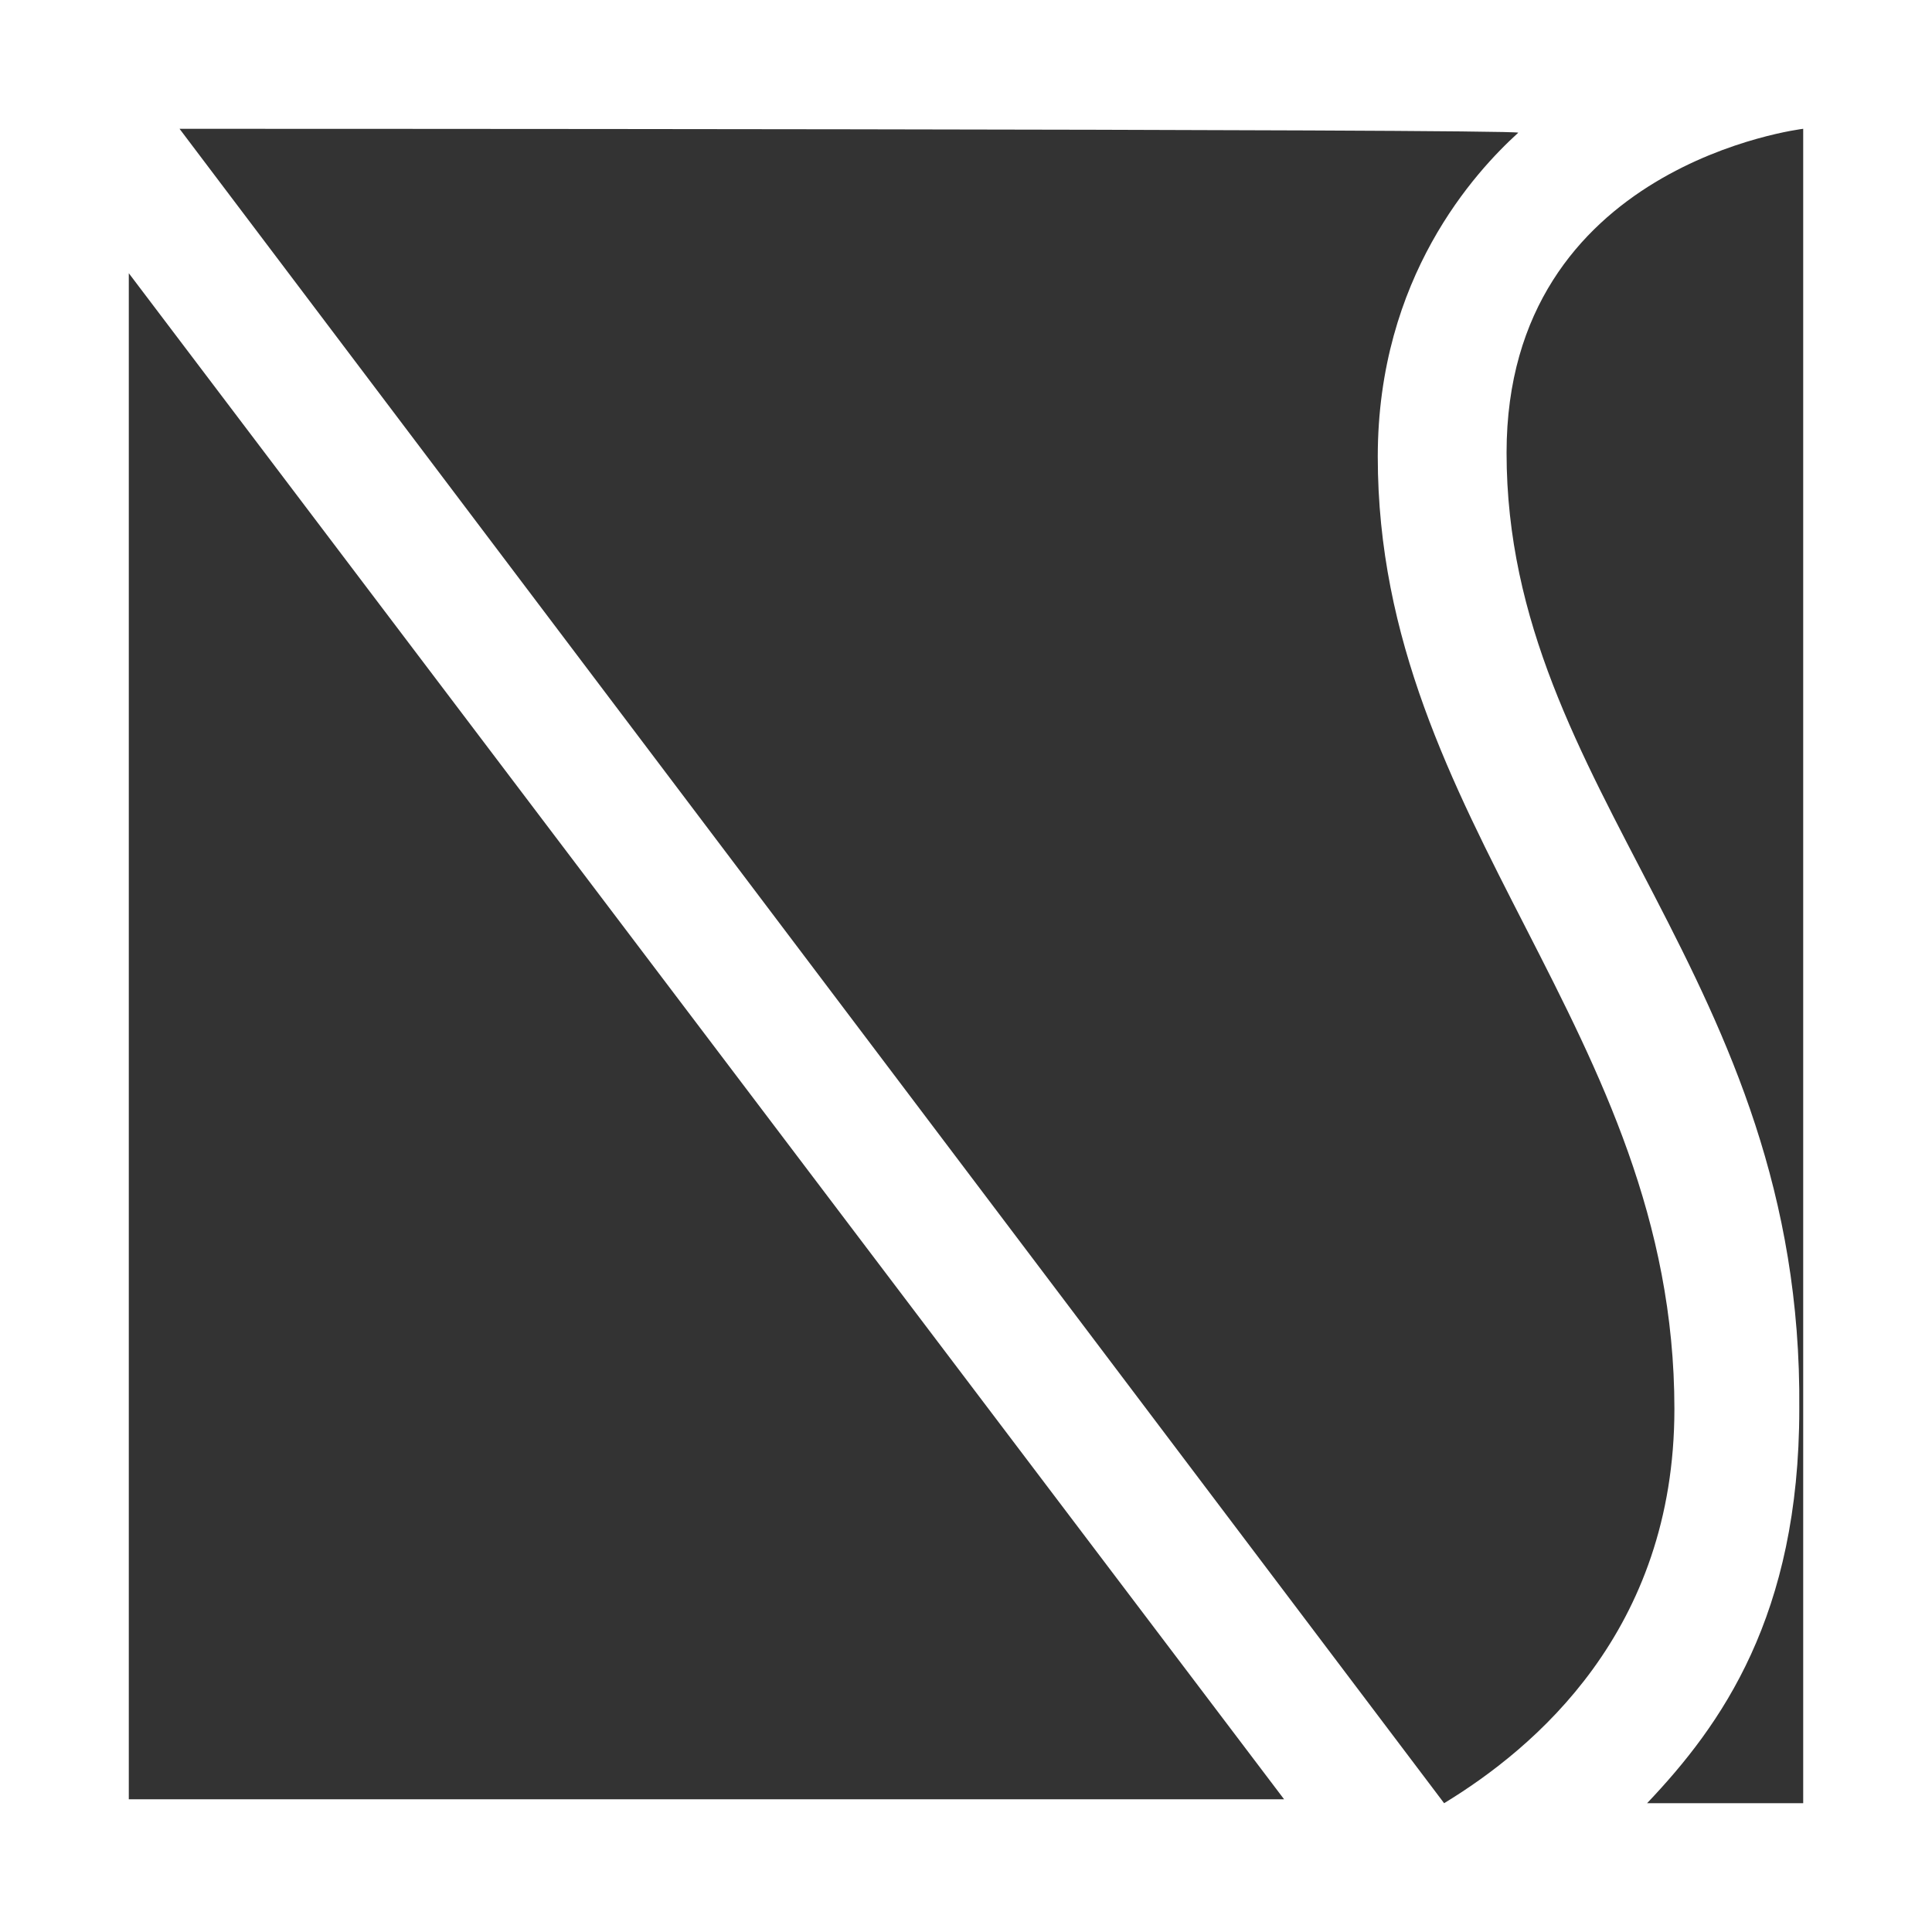
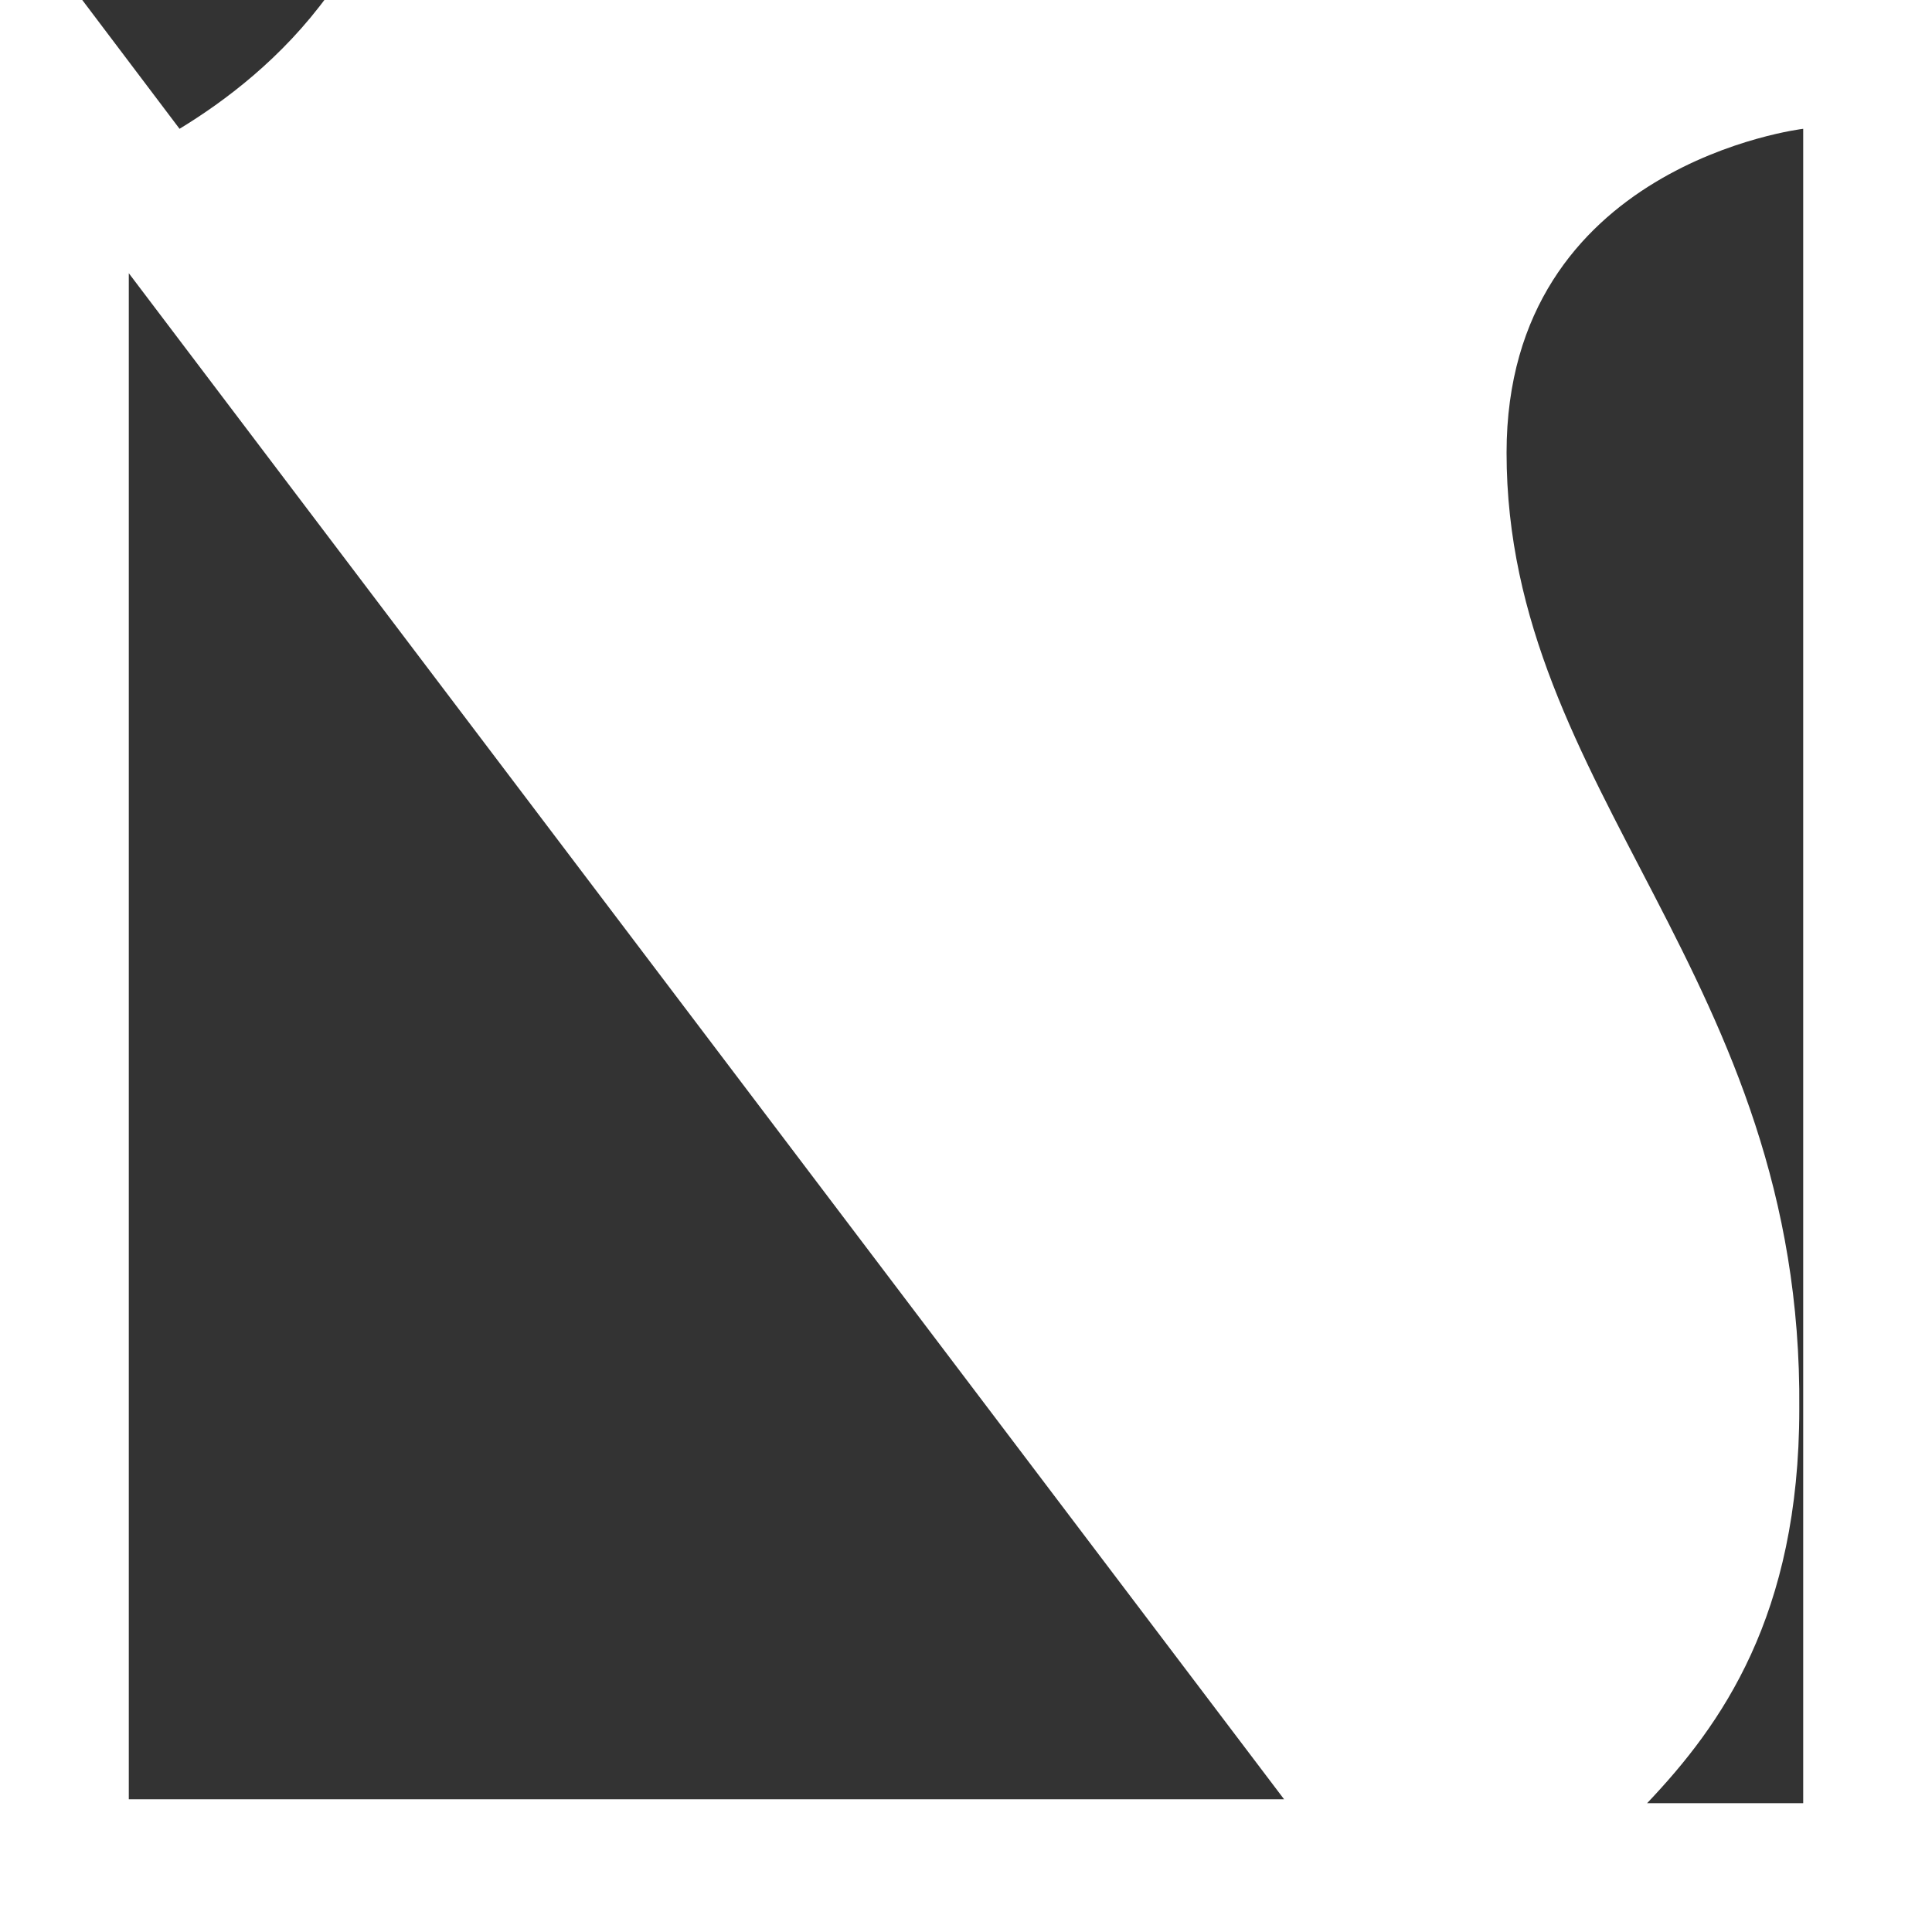
<svg xmlns="http://www.w3.org/2000/svg" id="_レイヤー_2" viewBox="0 0 49.5 49.5">
  <rect x="0" y="0" width="49.5" height="49.5" fill="#333333" stroke="none" />
  <defs>
    <style>.cls-1{fill:#fff;stroke-width:0px;}</style>
  </defs>
  <g id="_レイヤー_1-2">
-     <path class="cls-1" d="m46.2,3.3s-7.6.9-7.6,8.3c0,8.7,7.6,13.4,7.5,24.5,0,5.3-2,8.1-3.9,10.1h4V3.3ZM4.6,3.3l32.4,42.9c2.3-1.4,5.9-4.4,5.9-10.1,0-9.7-7.6-15-7.6-24.4,0-4.6,2.5-7.3,3.6-8.3,0-.1-34.3-.1-34.3-.1Zm-1.3,3.7v39.1h29.6L3.3,7ZM0,0h49.5v49.5H0V0Z" />
+     <path class="cls-1" d="m46.2,3.3s-7.6.9-7.6,8.3c0,8.7,7.6,13.4,7.5,24.5,0,5.3-2,8.1-3.9,10.1h4V3.3ZM4.6,3.3c2.3-1.4,5.9-4.4,5.9-10.1,0-9.7-7.6-15-7.6-24.4,0-4.6,2.5-7.3,3.6-8.3,0-.1-34.3-.1-34.3-.1Zm-1.3,3.7v39.1h29.6L3.3,7ZM0,0h49.5v49.5H0V0Z" />
  </g>
</svg>